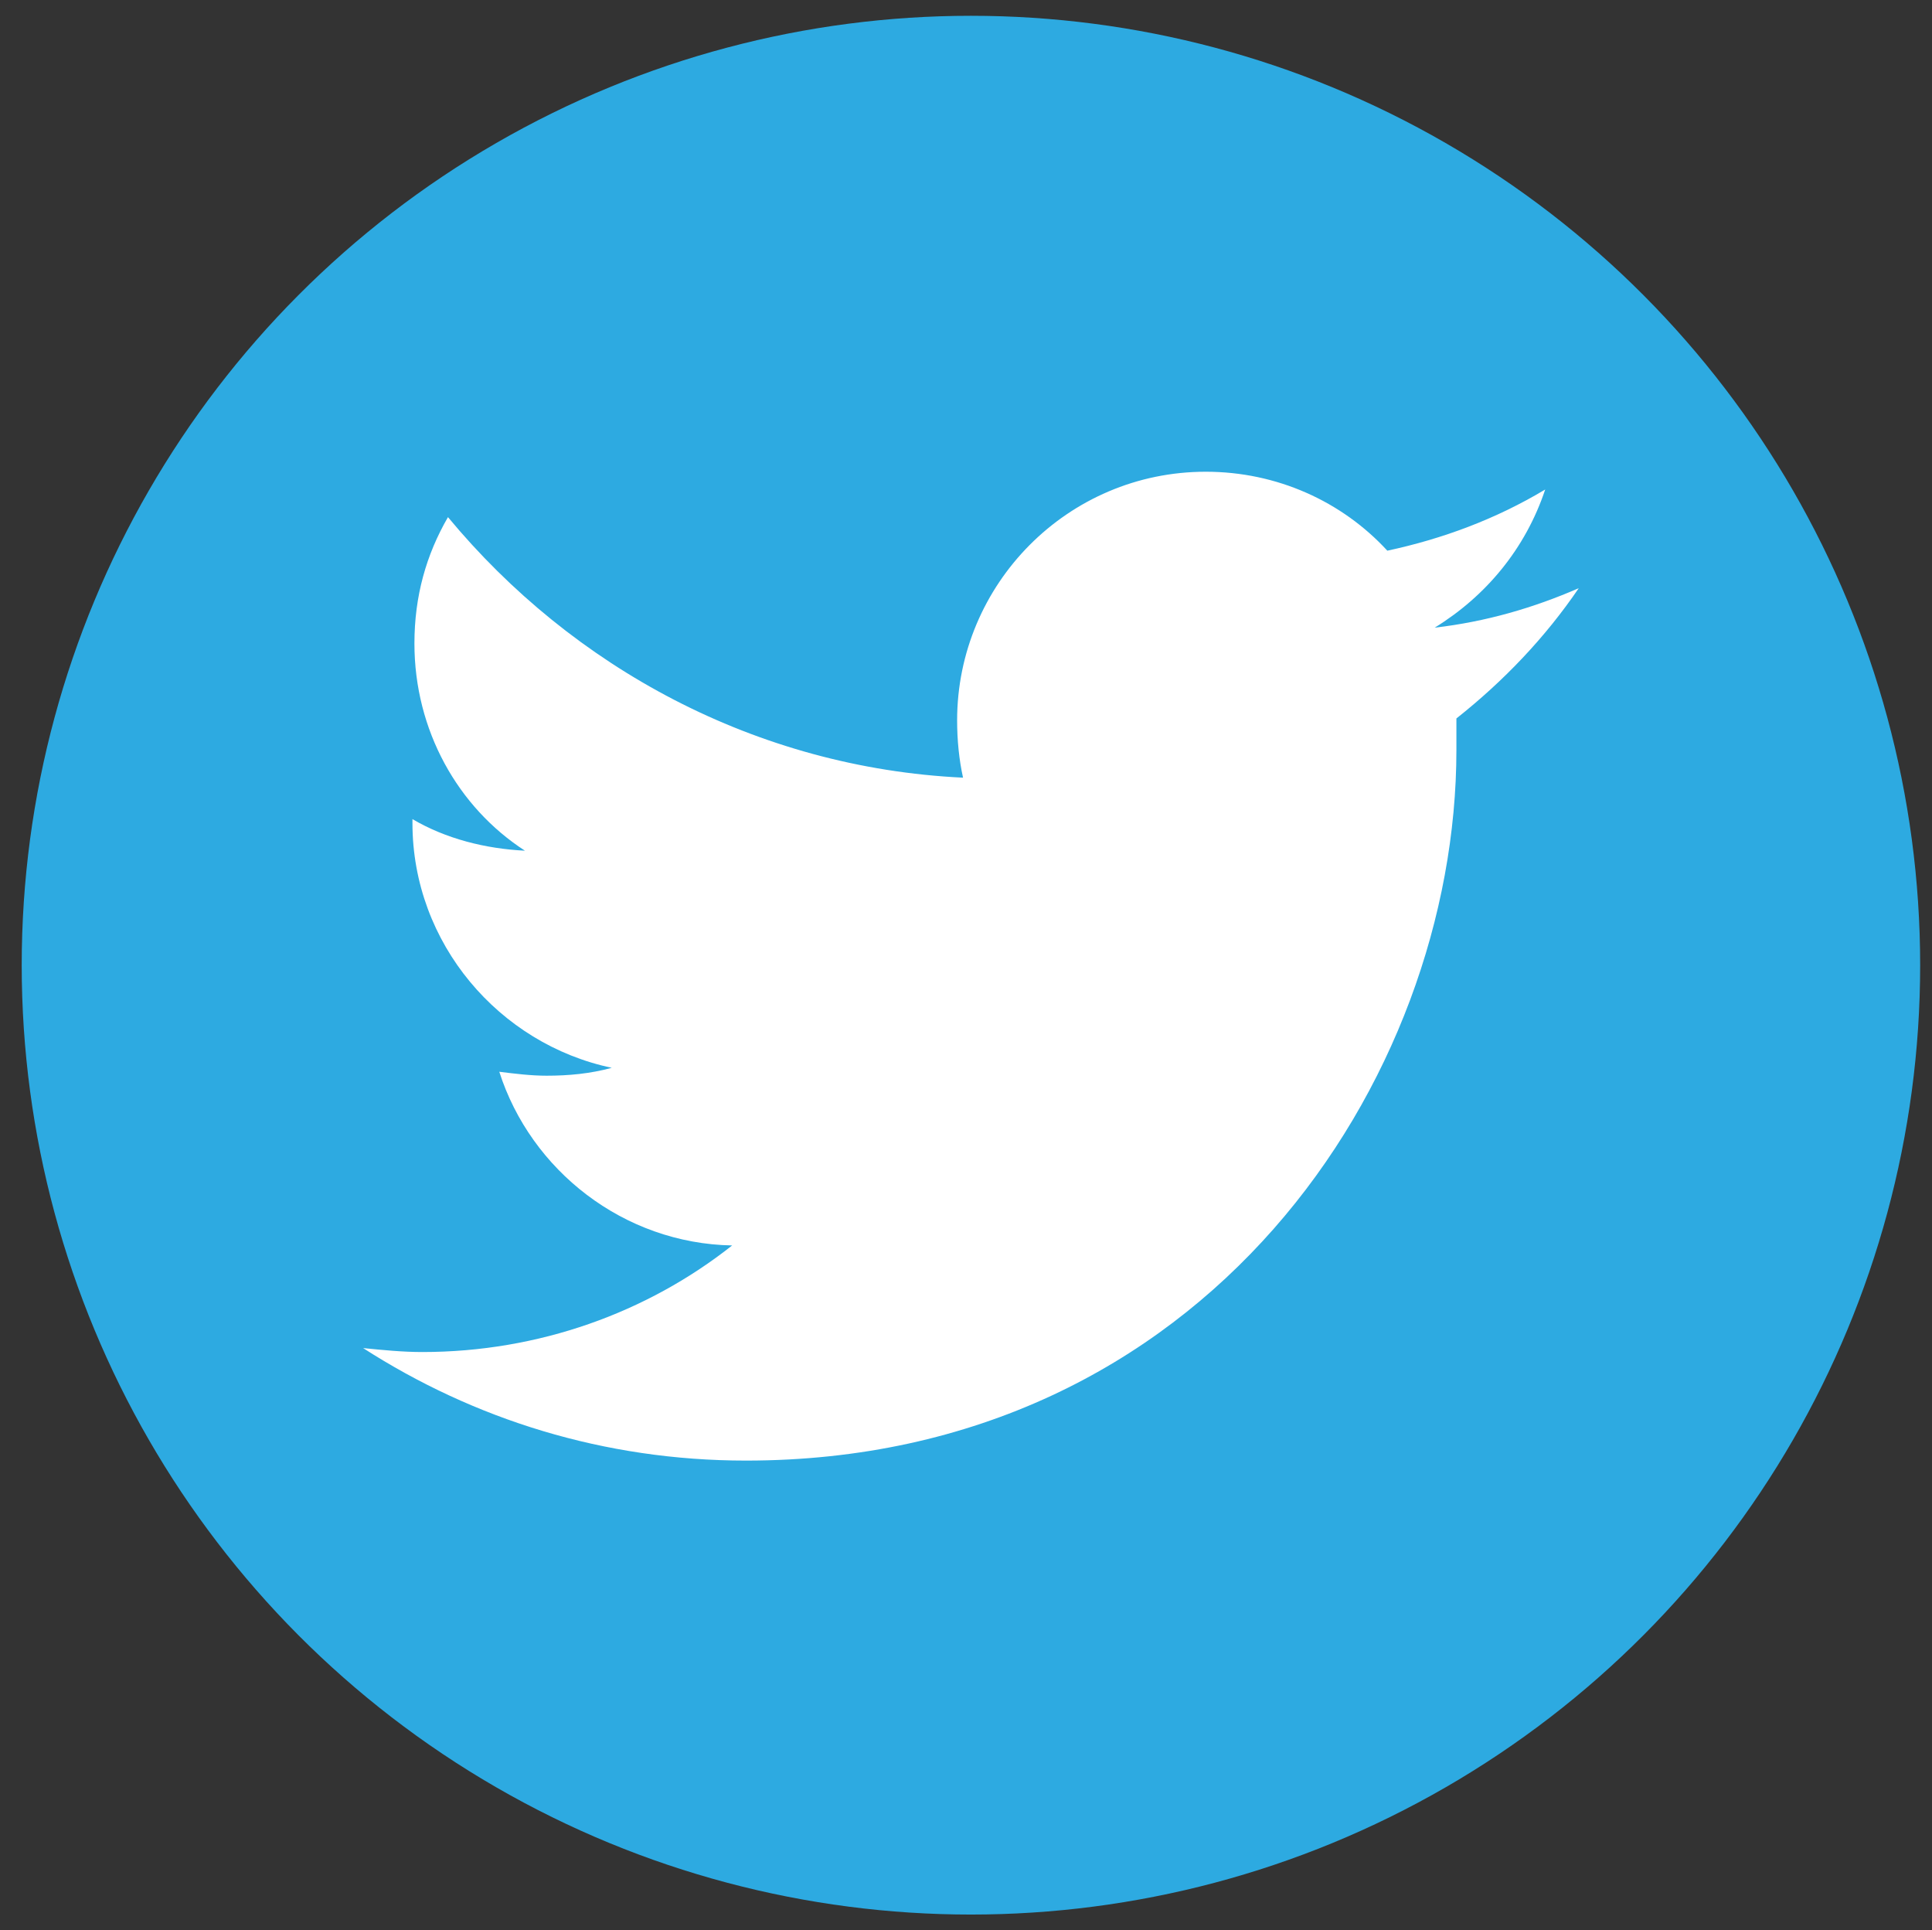
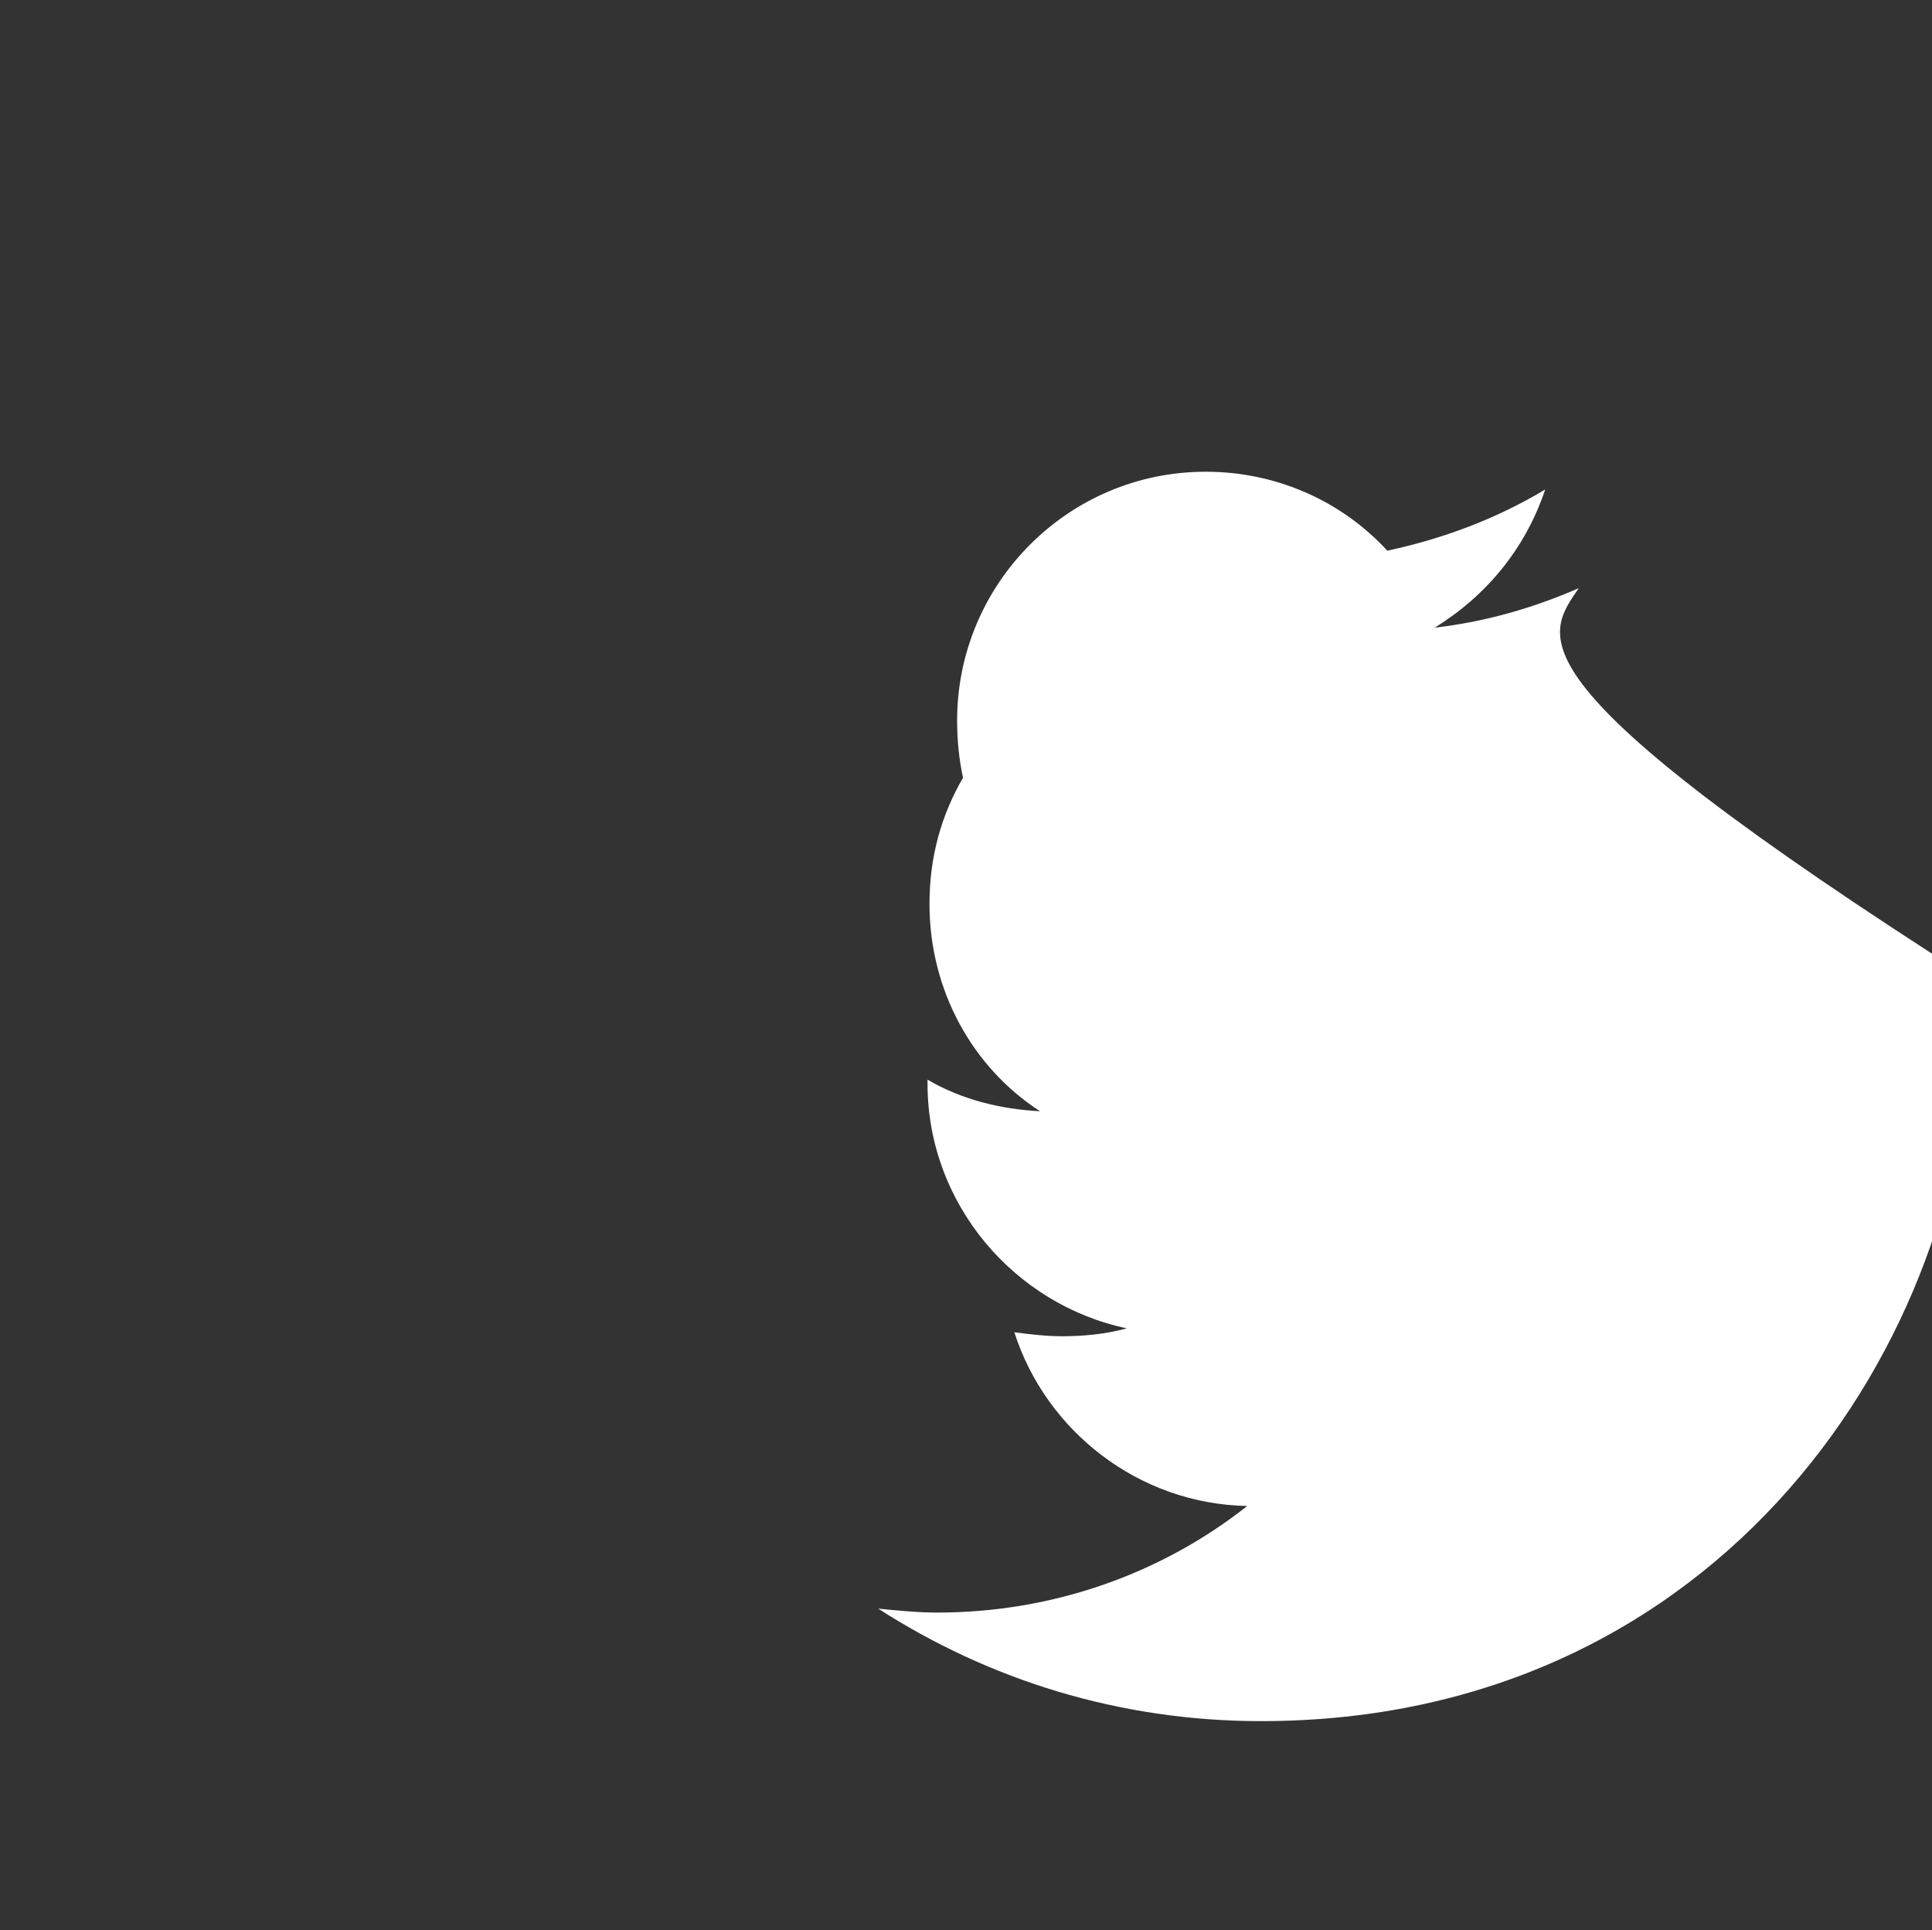
<svg xmlns="http://www.w3.org/2000/svg" version="1.1" id="Layer_1" x="0px" y="0px" viewBox="0 0 97.9 97.8" style="enable-background:new 0 0 97.9 97.8;" xml:space="preserve">
  <rect x="0" y="0" width="97.9" height="97.8" fill="#333333" stroke="none" />
  <style type="text/css">
	.st0{fill:#2DAAE1;}
	.st1{fill:#FFFFFF;}
</style>
-   <circle class="st0" cx="49.2" cy="48.9" r="48.1" />
-   <path class="st1" d="M80,29.8c-2.3,1-4.7,1.7-7.3,2c2.6-1.6,4.6-4,5.6-7c-2.5,1.5-5.2,2.5-8,3.1c-2.3-2.5-5.6-4-9.2-4  c-7,0-12.6,5.7-12.6,12.6c0,1,0.1,2,0.3,2.9c-10.5-0.5-19.8-5.6-26.1-13.2c-1.1,1.9-1.7,4-1.7,6.4c0,4.4,2.2,8.3,5.6,10.5  c-2-0.1-4-0.6-5.7-1.6v0.2c0,6.1,4.4,11.2,10.1,12.4c-1.1,0.3-2.2,0.4-3.3,0.4c-0.8,0-1.6-0.1-2.4-0.2c1.6,5,6.3,8.7,11.8,8.8  c-4.3,3.4-9.8,5.4-15.7,5.4c-1,0-2-0.1-3-0.2c5.6,3.6,12.2,5.7,19.4,5.7c23.3,0,36-19.3,36-36c0-0.5,0-1.1,0-1.6  C76.2,34.5,78.3,32.3,80,29.8L80,29.8z" />
+   <path class="st1" d="M80,29.8c-2.3,1-4.7,1.7-7.3,2c2.6-1.6,4.6-4,5.6-7c-2.5,1.5-5.2,2.5-8,3.1c-2.3-2.5-5.6-4-9.2-4  c-7,0-12.6,5.7-12.6,12.6c0,1,0.1,2,0.3,2.9c-1.1,1.9-1.7,4-1.7,6.4c0,4.4,2.2,8.3,5.6,10.5  c-2-0.1-4-0.6-5.7-1.6v0.2c0,6.1,4.4,11.2,10.1,12.4c-1.1,0.3-2.2,0.4-3.3,0.4c-0.8,0-1.6-0.1-2.4-0.2c1.6,5,6.3,8.7,11.8,8.8  c-4.3,3.4-9.8,5.4-15.7,5.4c-1,0-2-0.1-3-0.2c5.6,3.6,12.2,5.7,19.4,5.7c23.3,0,36-19.3,36-36c0-0.5,0-1.1,0-1.6  C76.2,34.5,78.3,32.3,80,29.8L80,29.8z" />
</svg>